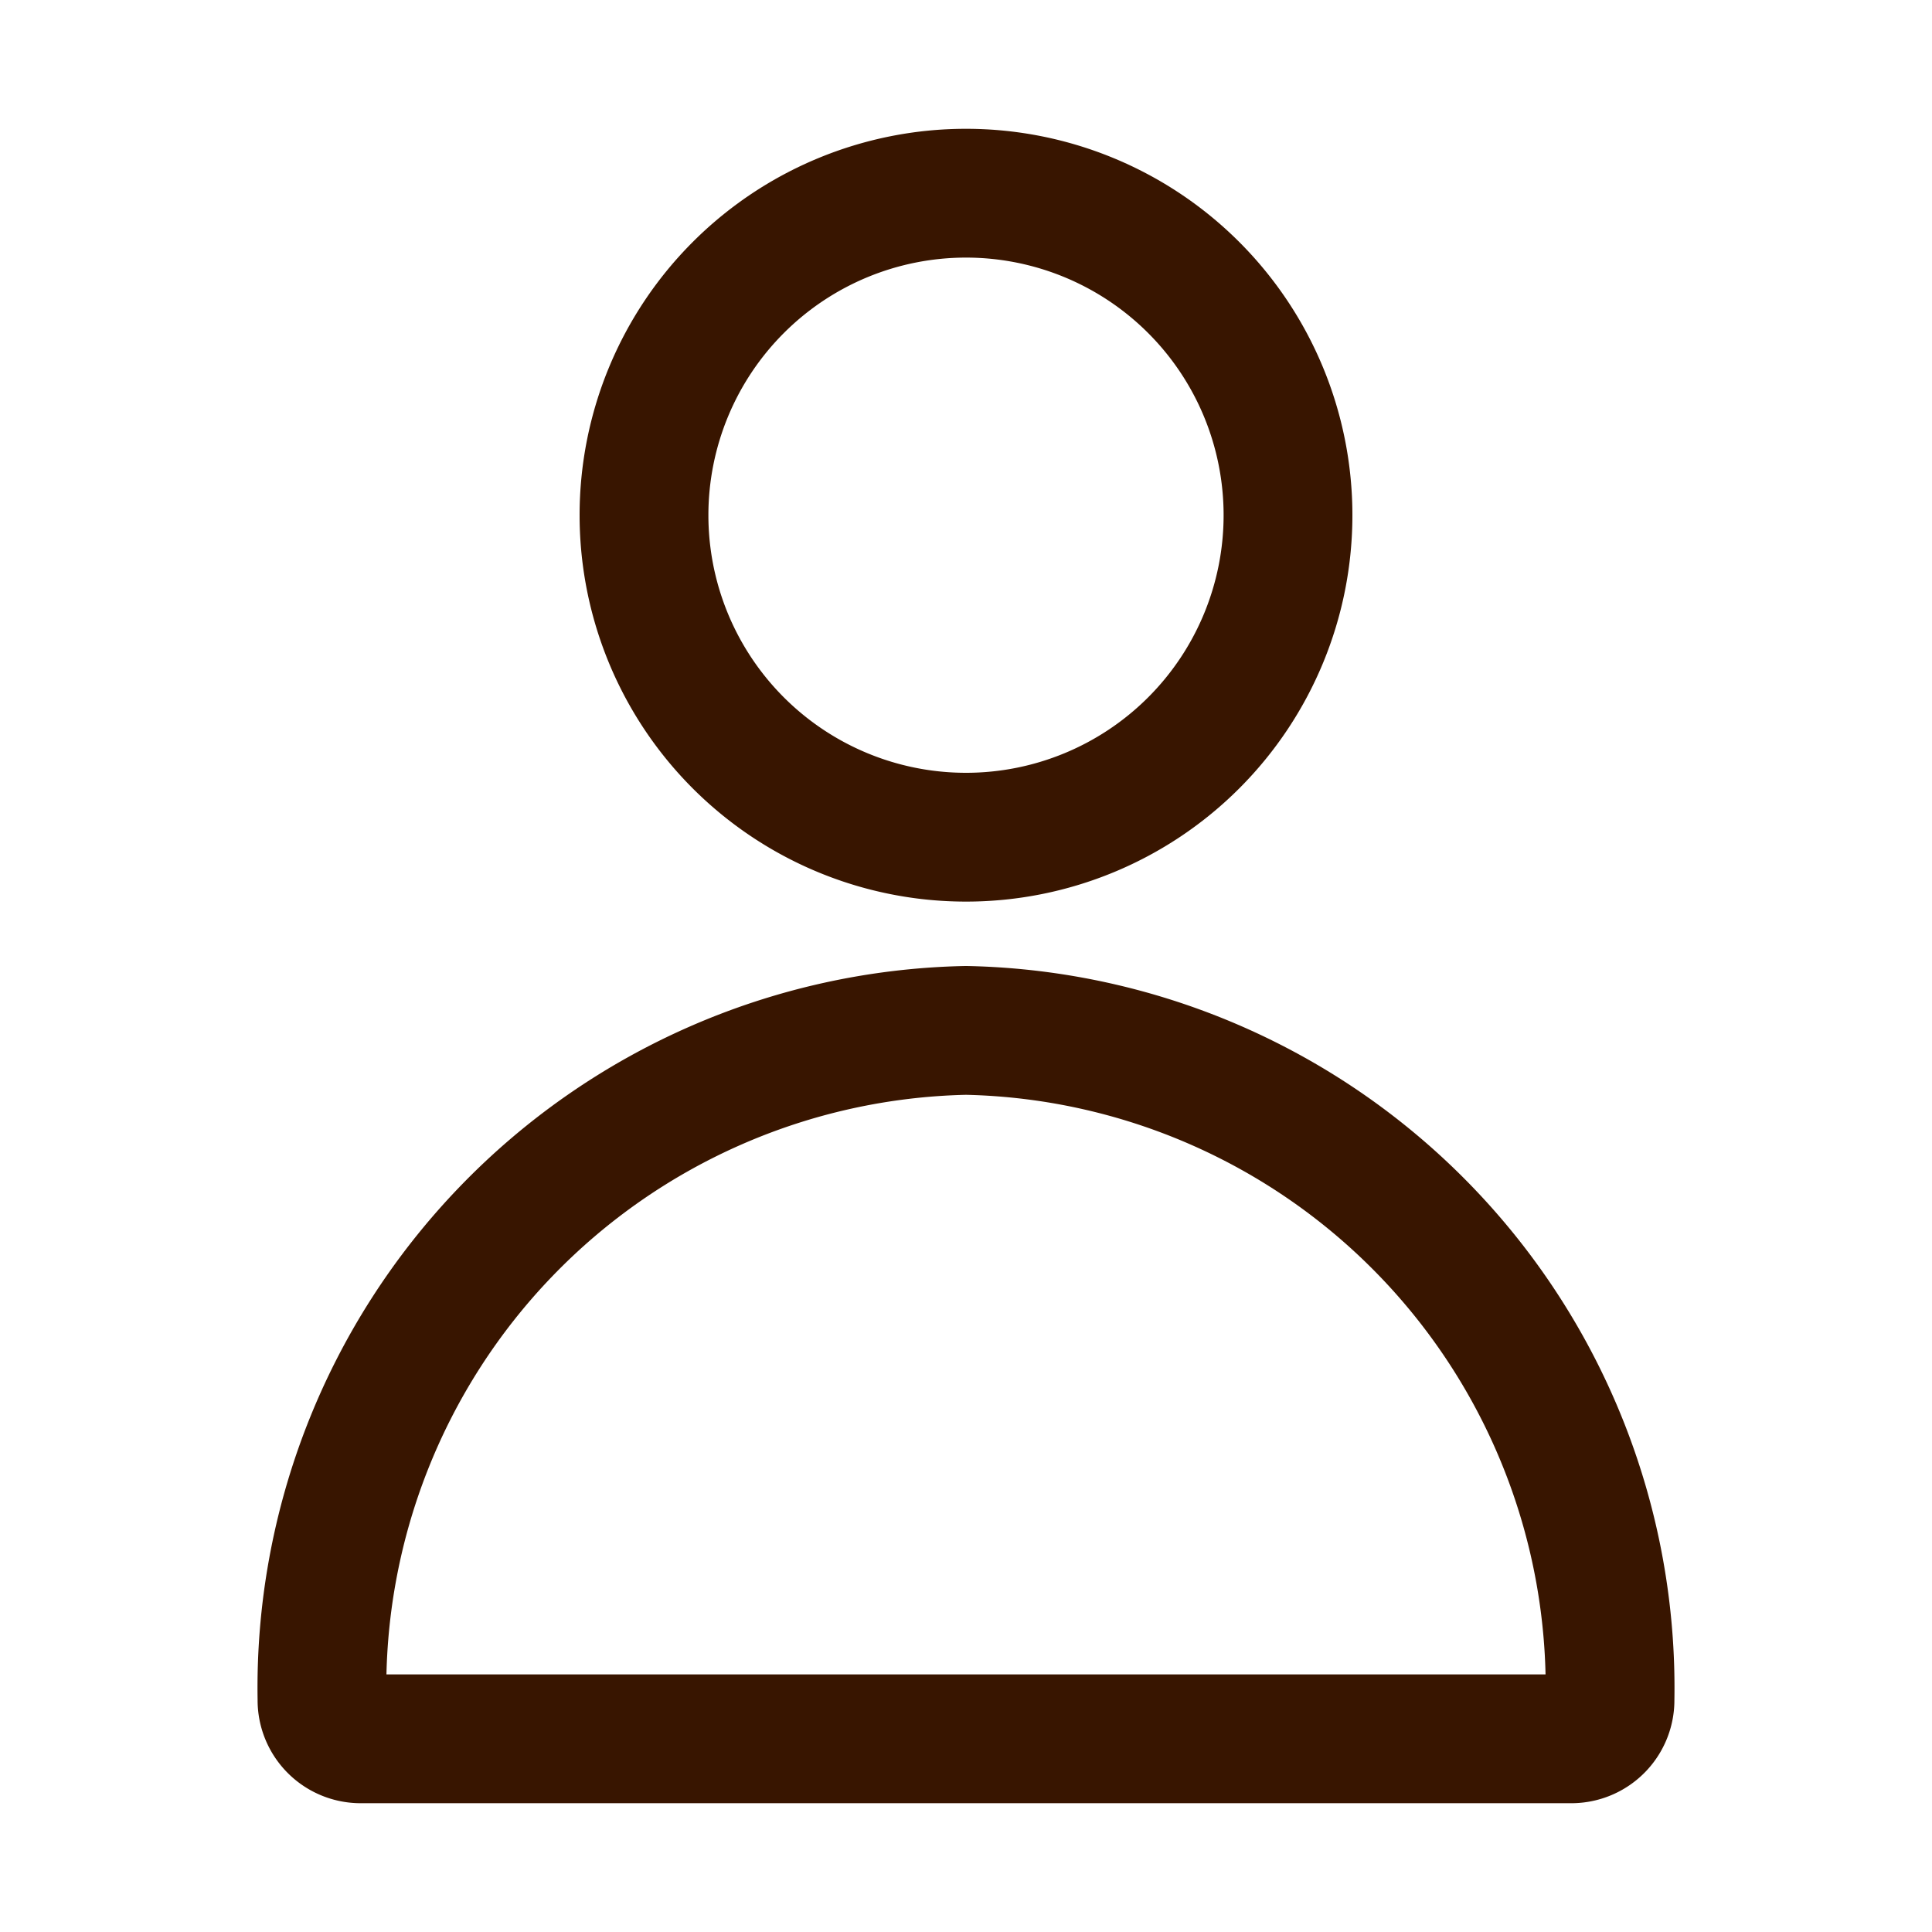
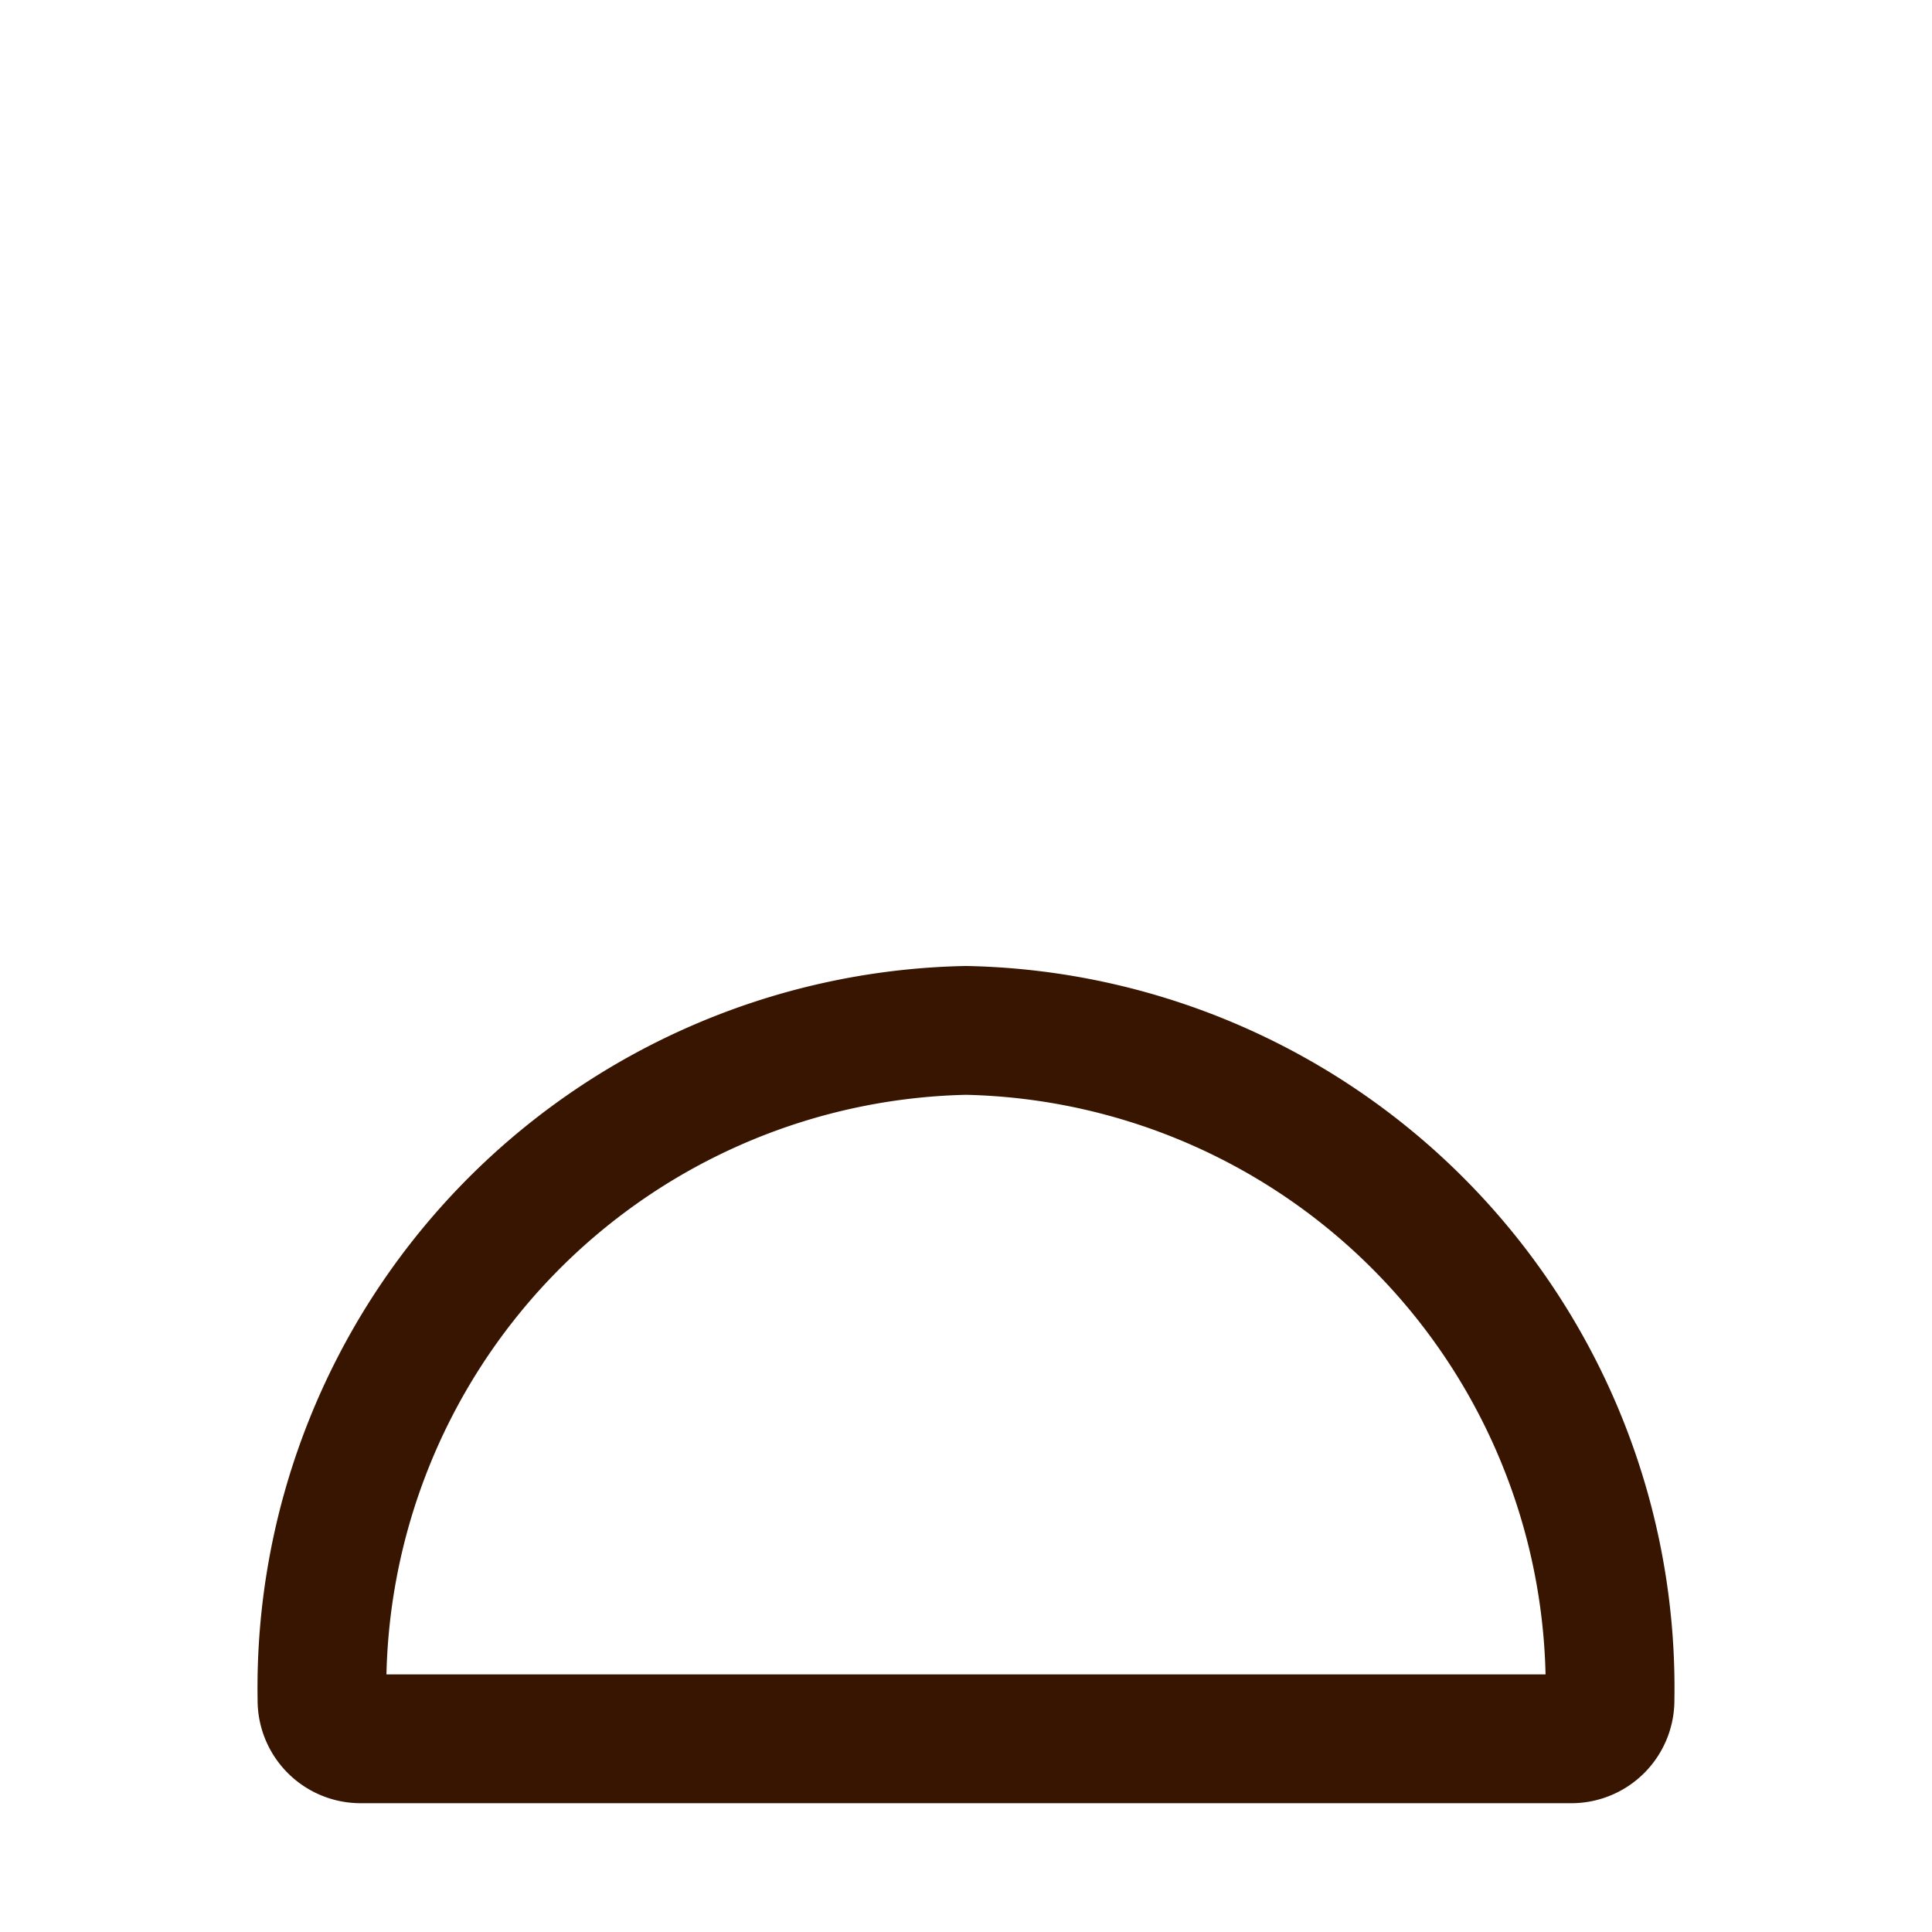
<svg xmlns="http://www.w3.org/2000/svg" width="30" height="30" viewBox="0 0 30 30">
  <g id="myicon" transform="translate(20627 93)">
    <rect id="長方形_64" data-name="長方形 64" width="30" height="30" transform="translate(-20627 -93)" fill="none" />
    <g id="グループ_481" data-name="グループ 481" transform="translate(-47 -3)">
-       <path id="パス_925" data-name="パス 925" d="M11,11A5,5,0,1,0,6,6,5,5,0,0,0,11,11Z" transform="translate(-20576 -88)" fill="none" stroke="#381500" stroke-width="2" />
      <path id="パス_926" data-name="パス 926" d="M11,14A10.211,10.211,0,0,0,1,24.389.6.6,0,0,0,1.589,25H20.411A.6.6,0,0,0,21,24.389,10.211,10.211,0,0,0,11,14Z" transform="translate(-20576 -88)" fill="none" stroke="#381500" stroke-width="2" />
    </g>
  </g>
</svg>